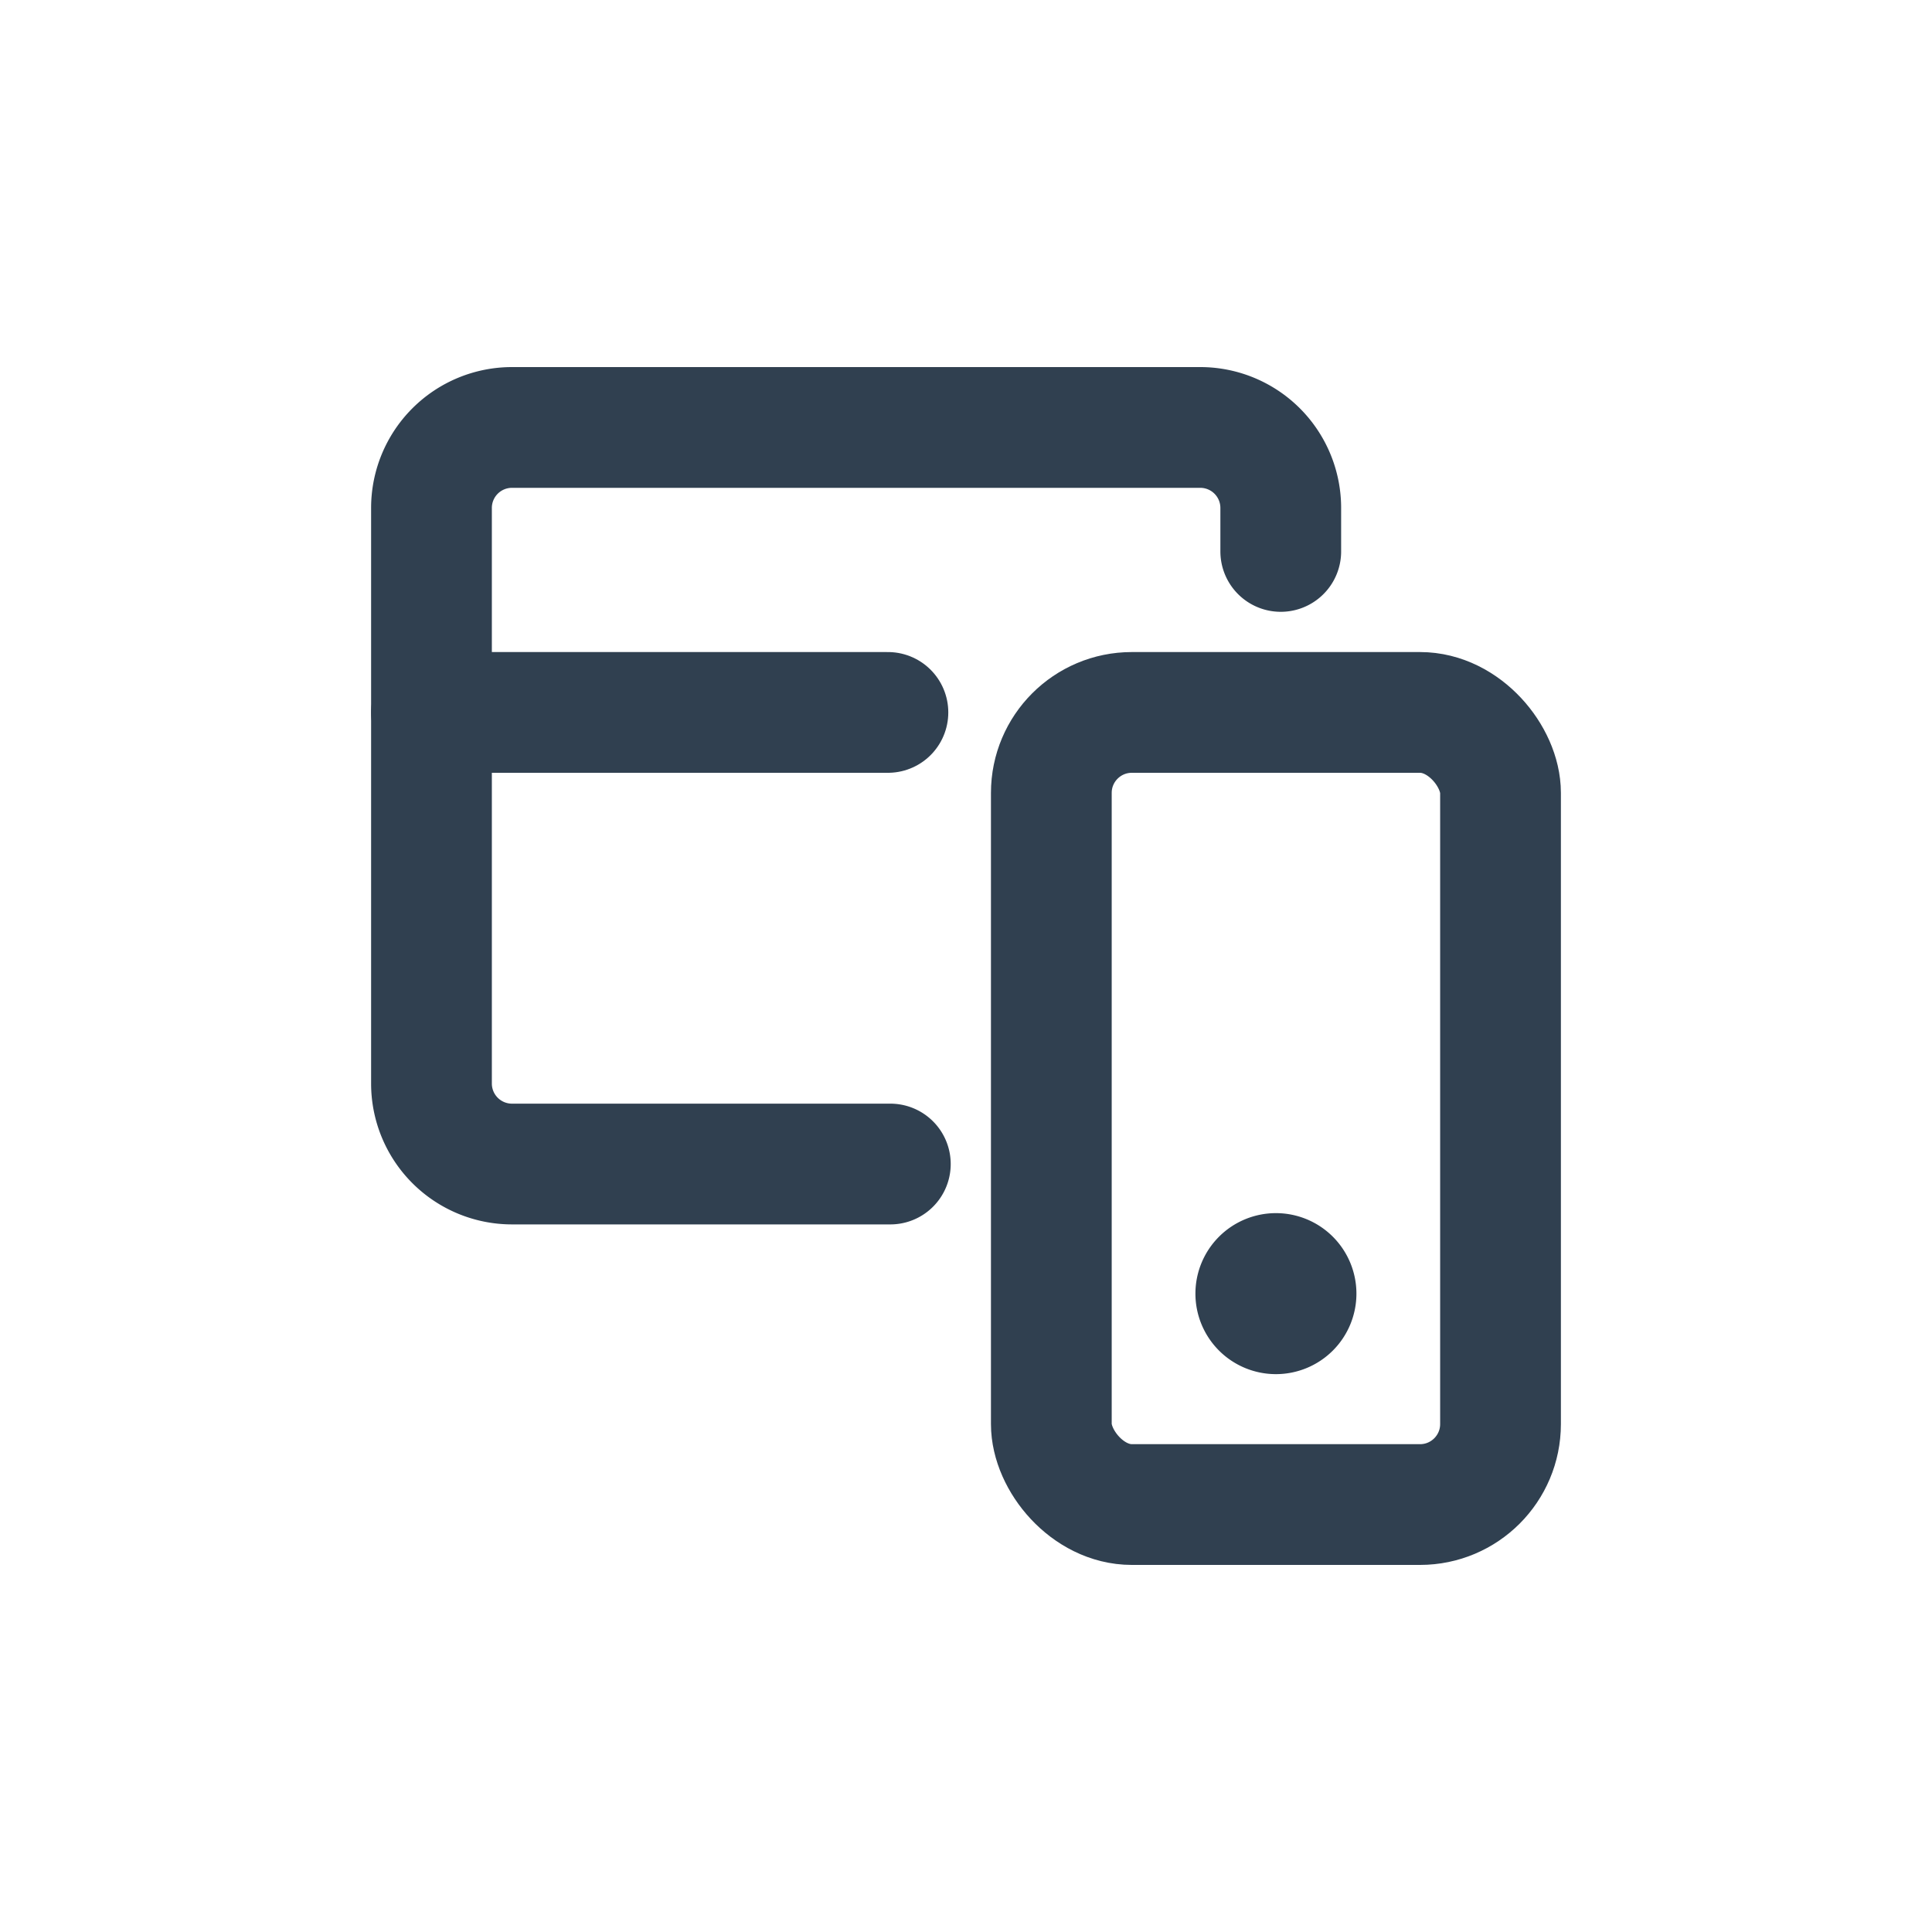
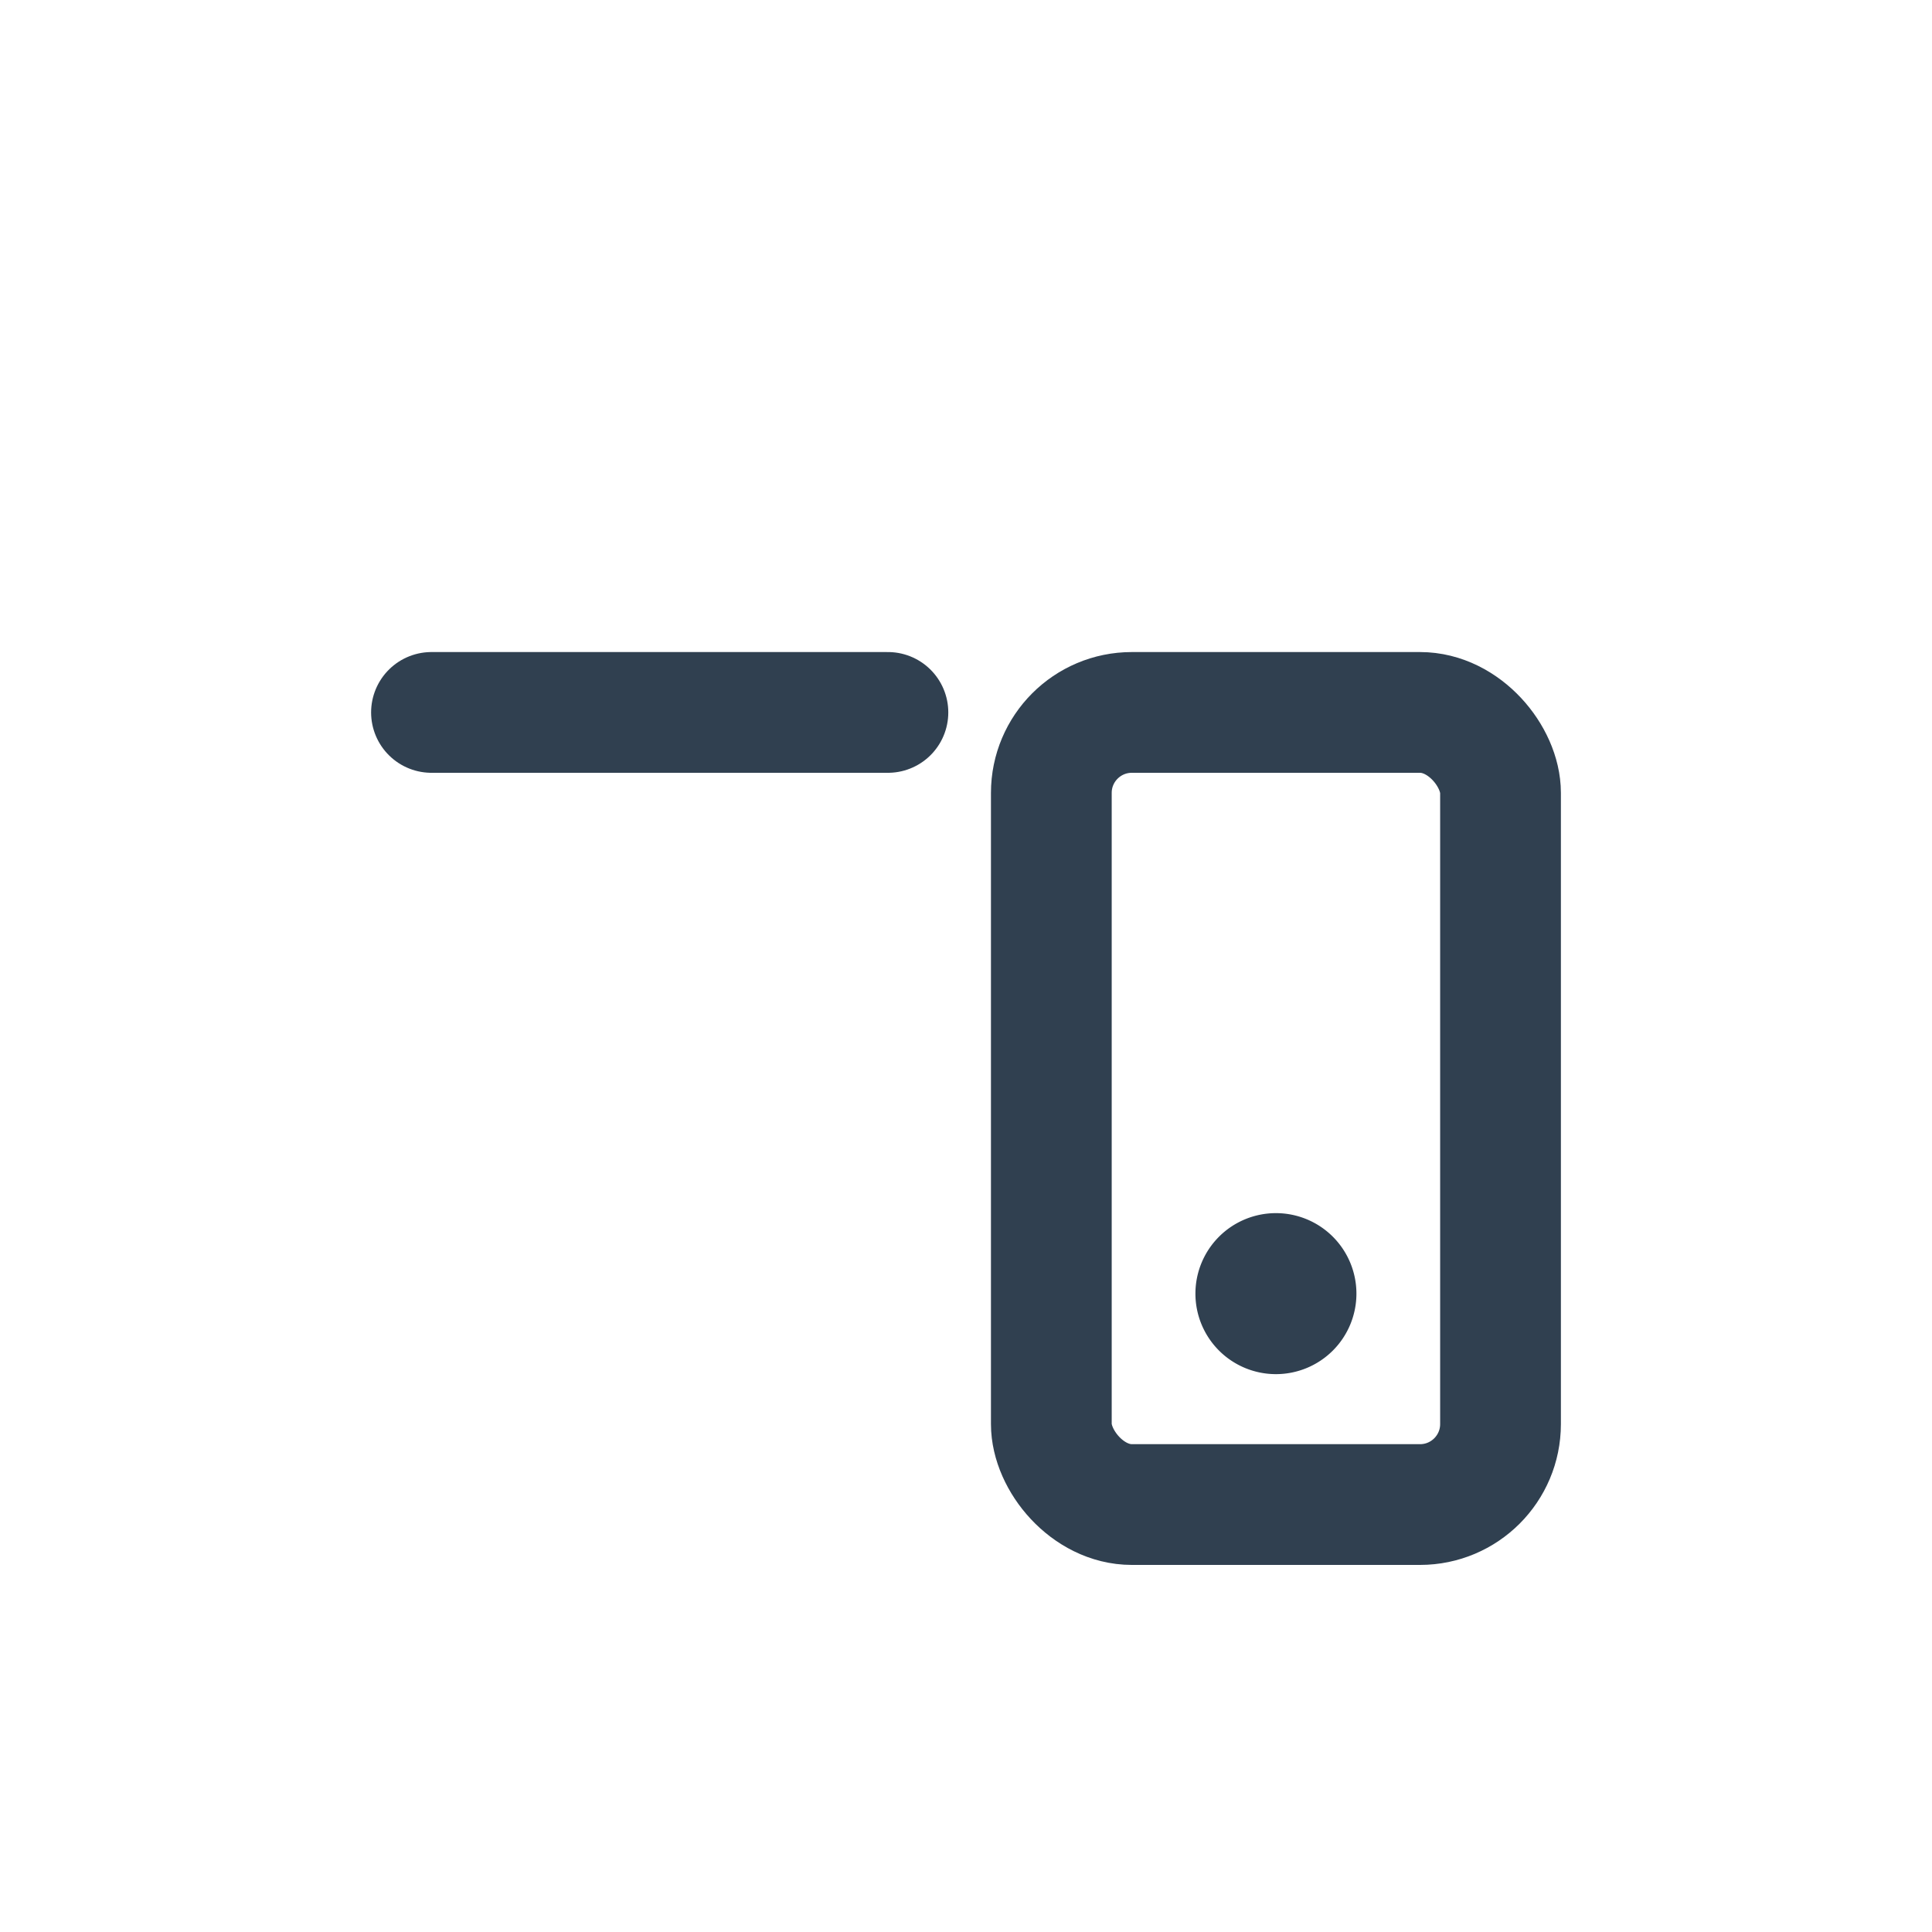
<svg xmlns="http://www.w3.org/2000/svg" id="Layer_1" data-name="Layer 1" viewBox="0 0 24 24">
  <defs>
    <style>.cls-1{fill:none;stroke:#304050;stroke-linecap:round;stroke-linejoin:round;stroke-width:1.5px;}.cls-2{fill:#304050;fill-rule:evenodd;}</style>
  </defs>
  <rect class="cls-1" x="13.06" y="8.85" width="5.58" height="9.84" rx="1" />
  <line class="cls-1" x1="11.03" y1="8.85" x2="5.36" y2="8.85" />
-   <path class="cls-1" d="M11.06,14.46H6.36a1,1,0,0,1-1-1V6.31a1,1,0,0,1,1-1h8.55a1,1,0,0,1,1,1v.54" />
  <path class="cls-2" d="M16.85,16.07a1,1,0,1,0-1,1A1,1,0,0,0,16.85,16.07Z" />
</svg>